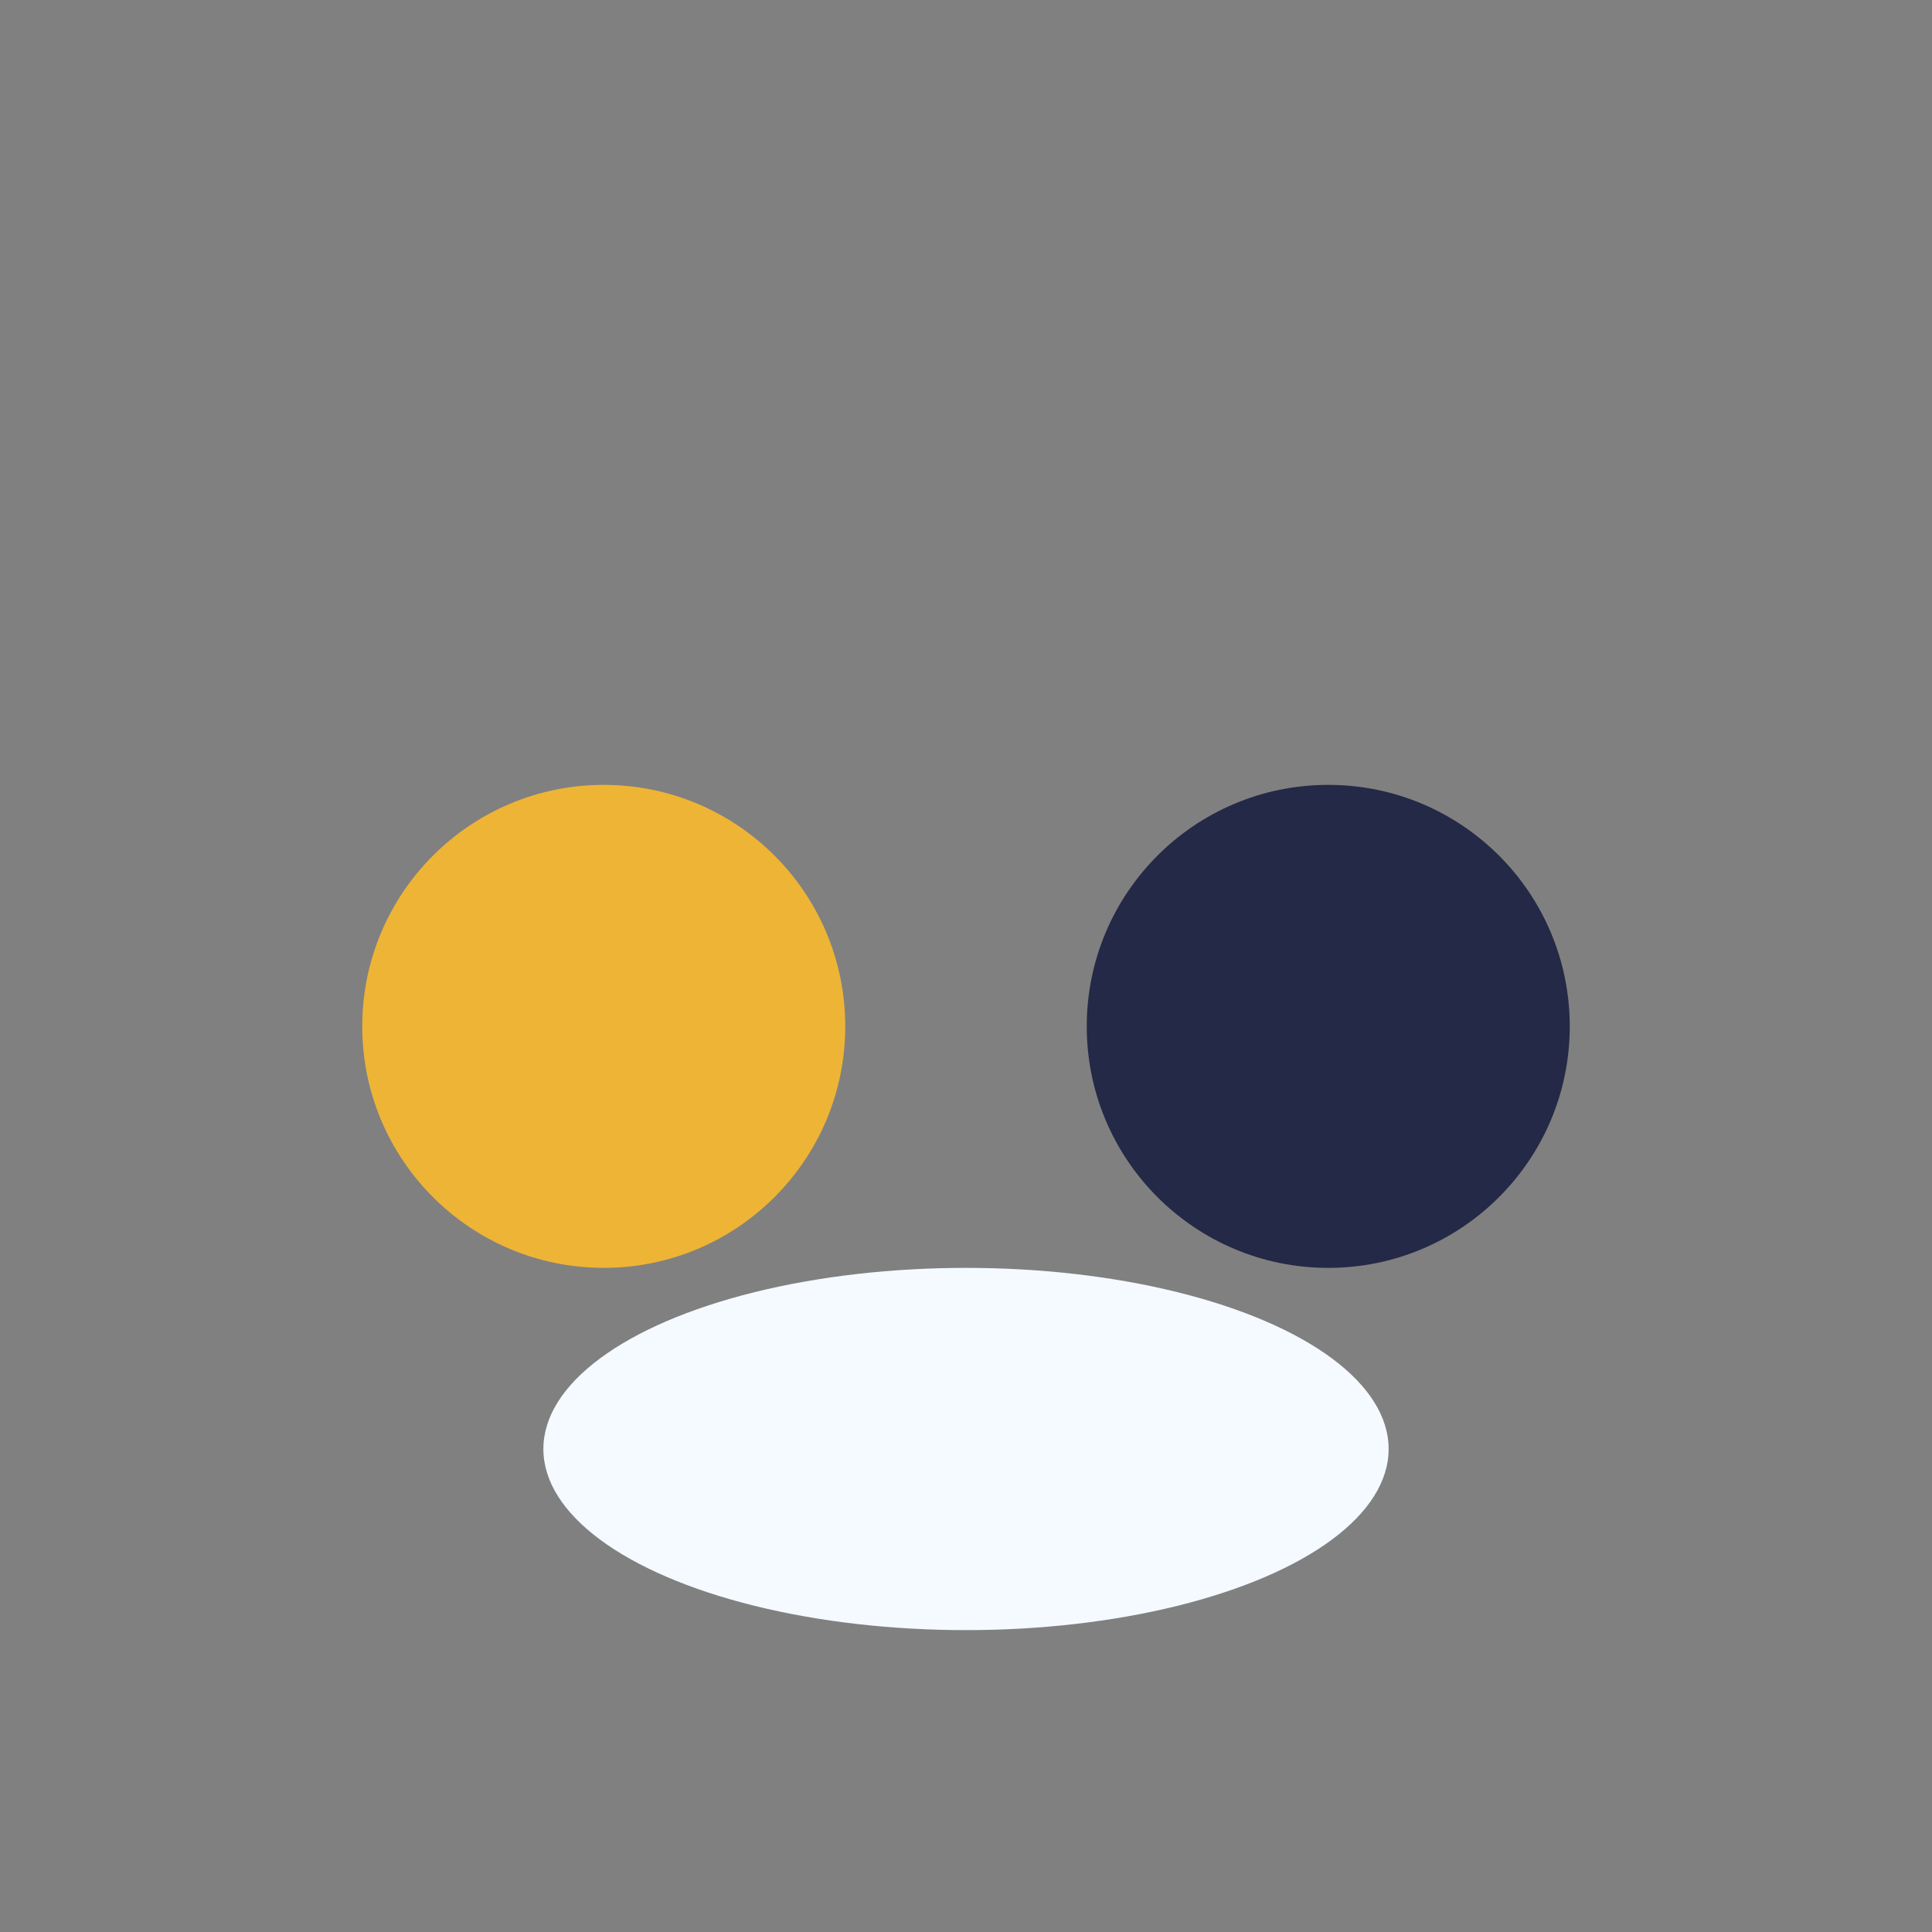
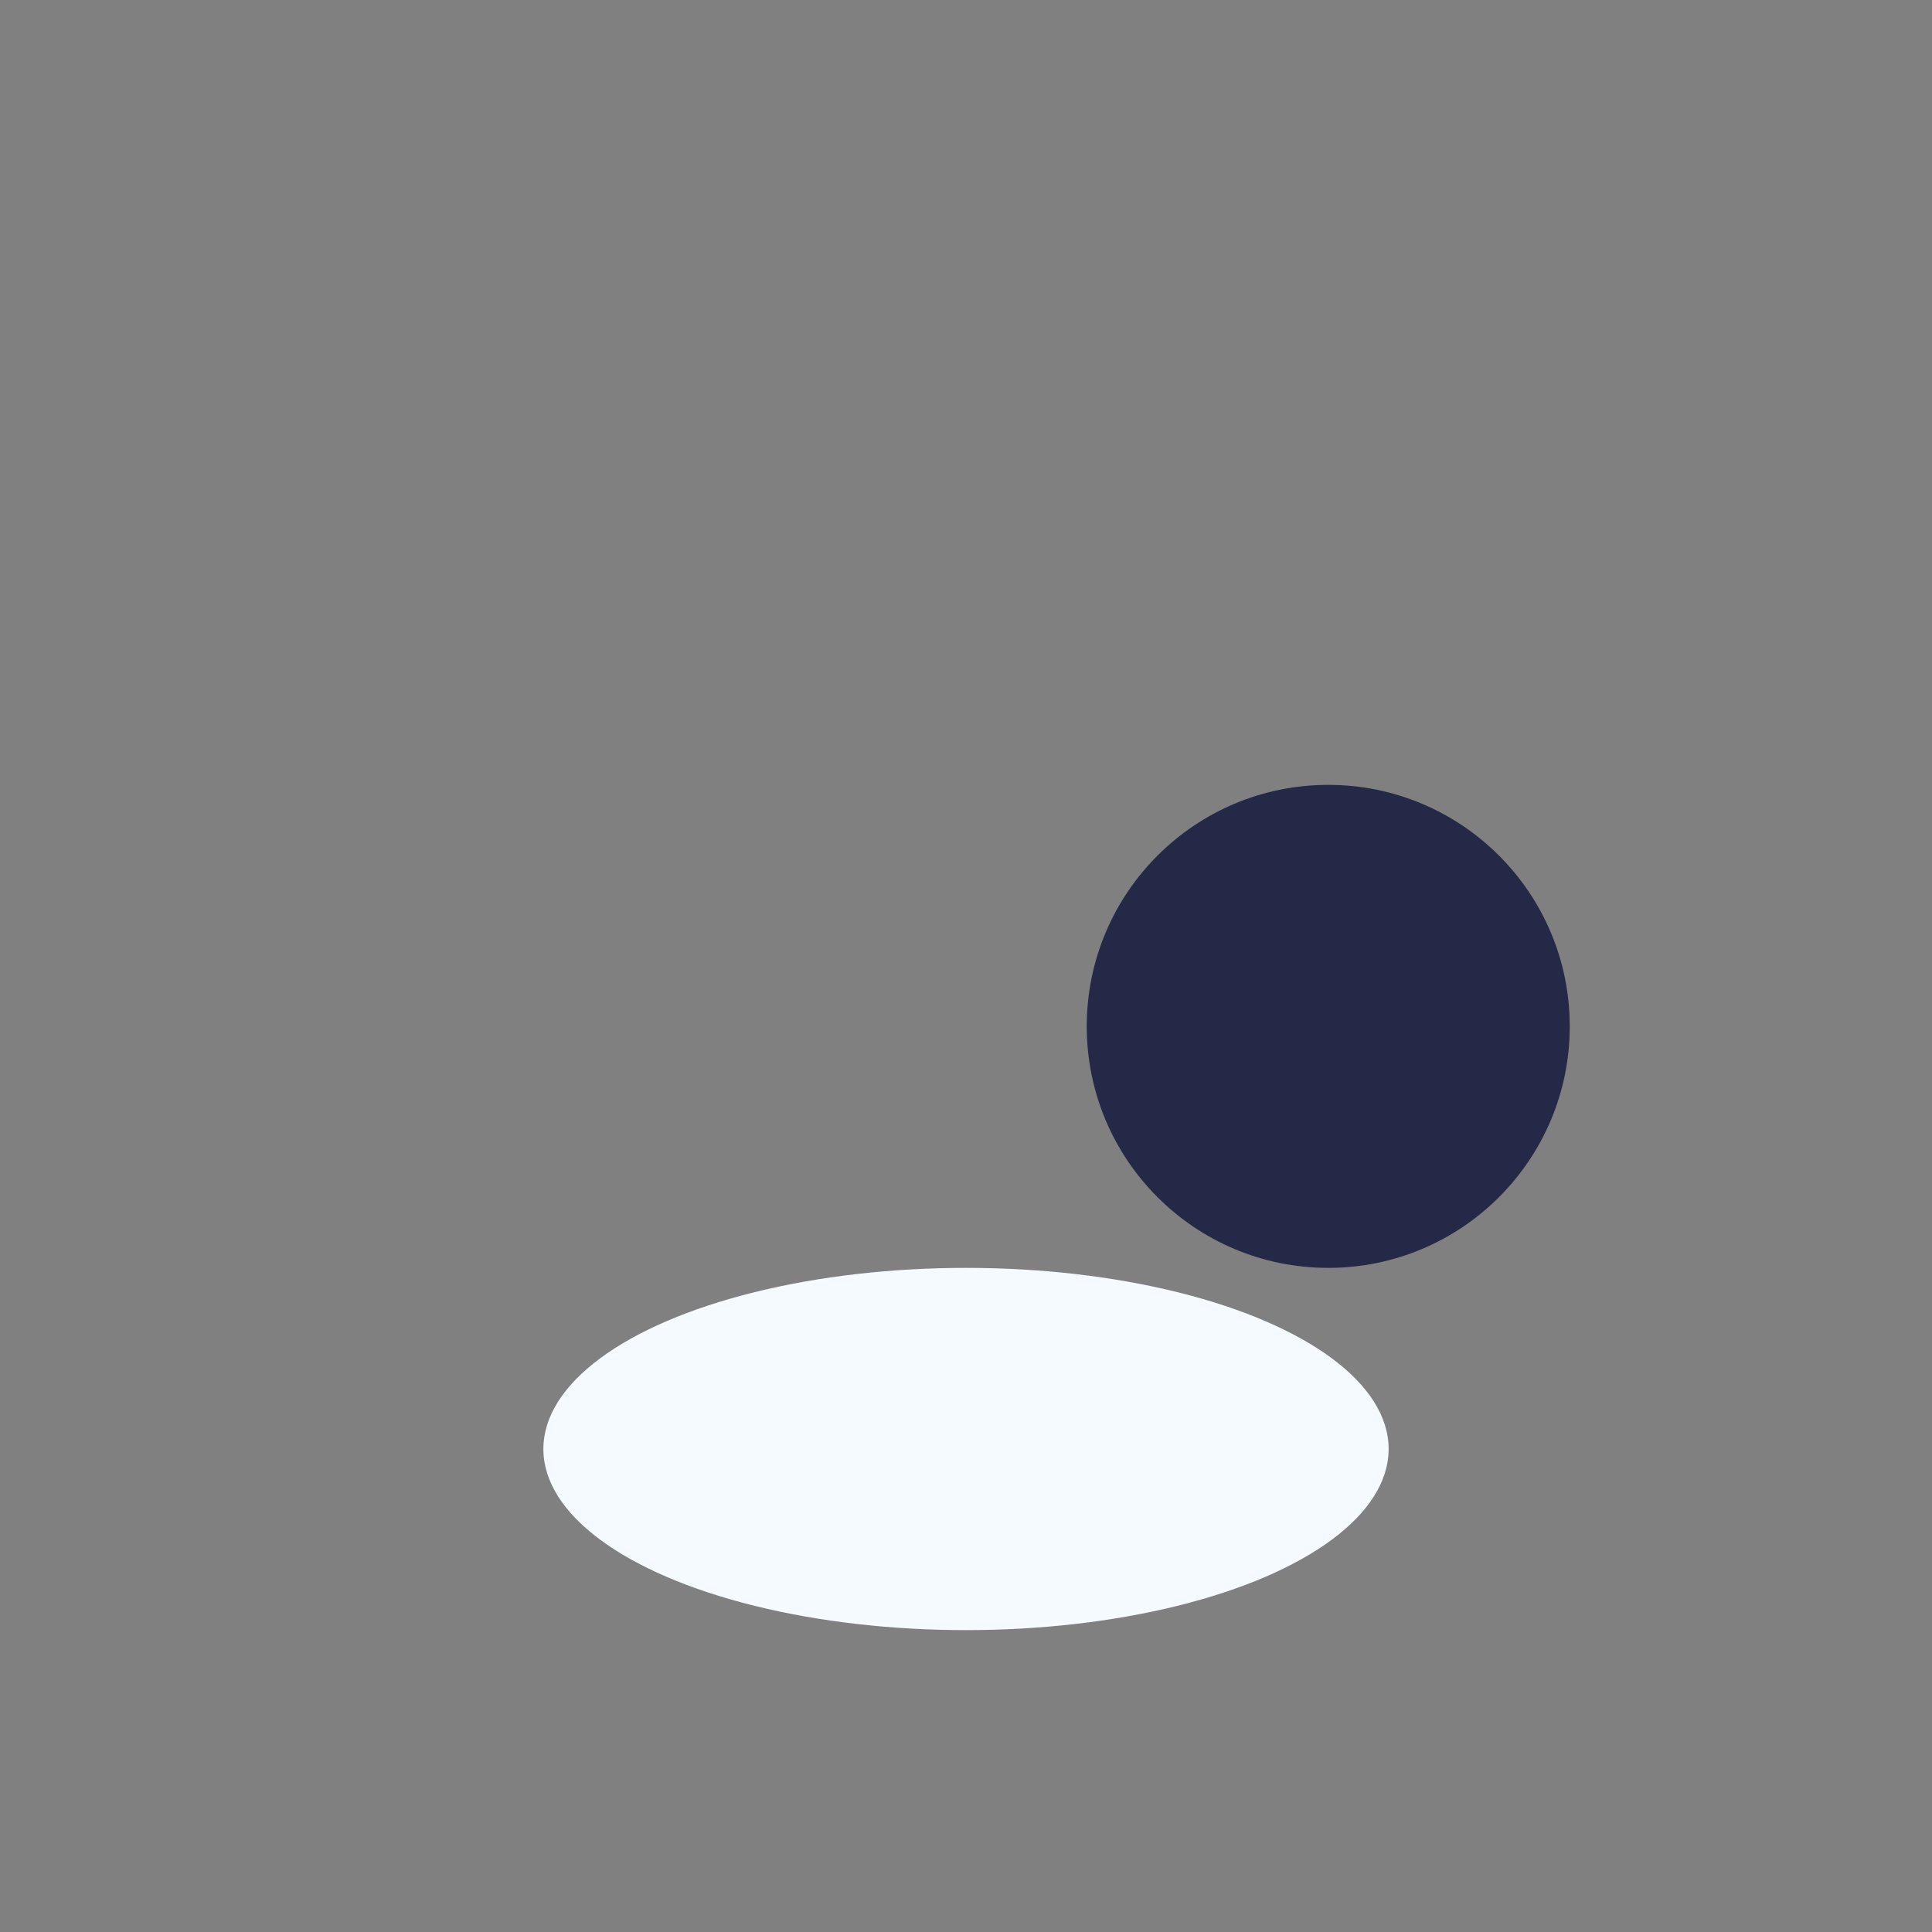
<svg xmlns="http://www.w3.org/2000/svg" width="32" height="32" viewBox="0 0 32 32">
  <rect x="0" y="0" width="32" height="32" fill="#808080" stroke="none" />
-   <circle cx="10" cy="17" r="4" fill="#eeb435" />
  <circle cx="22" cy="17" r="4" fill="#232946" />
  <ellipse cx="16" cy="24" rx="7" ry="3" fill="#f4faff" />
</svg>